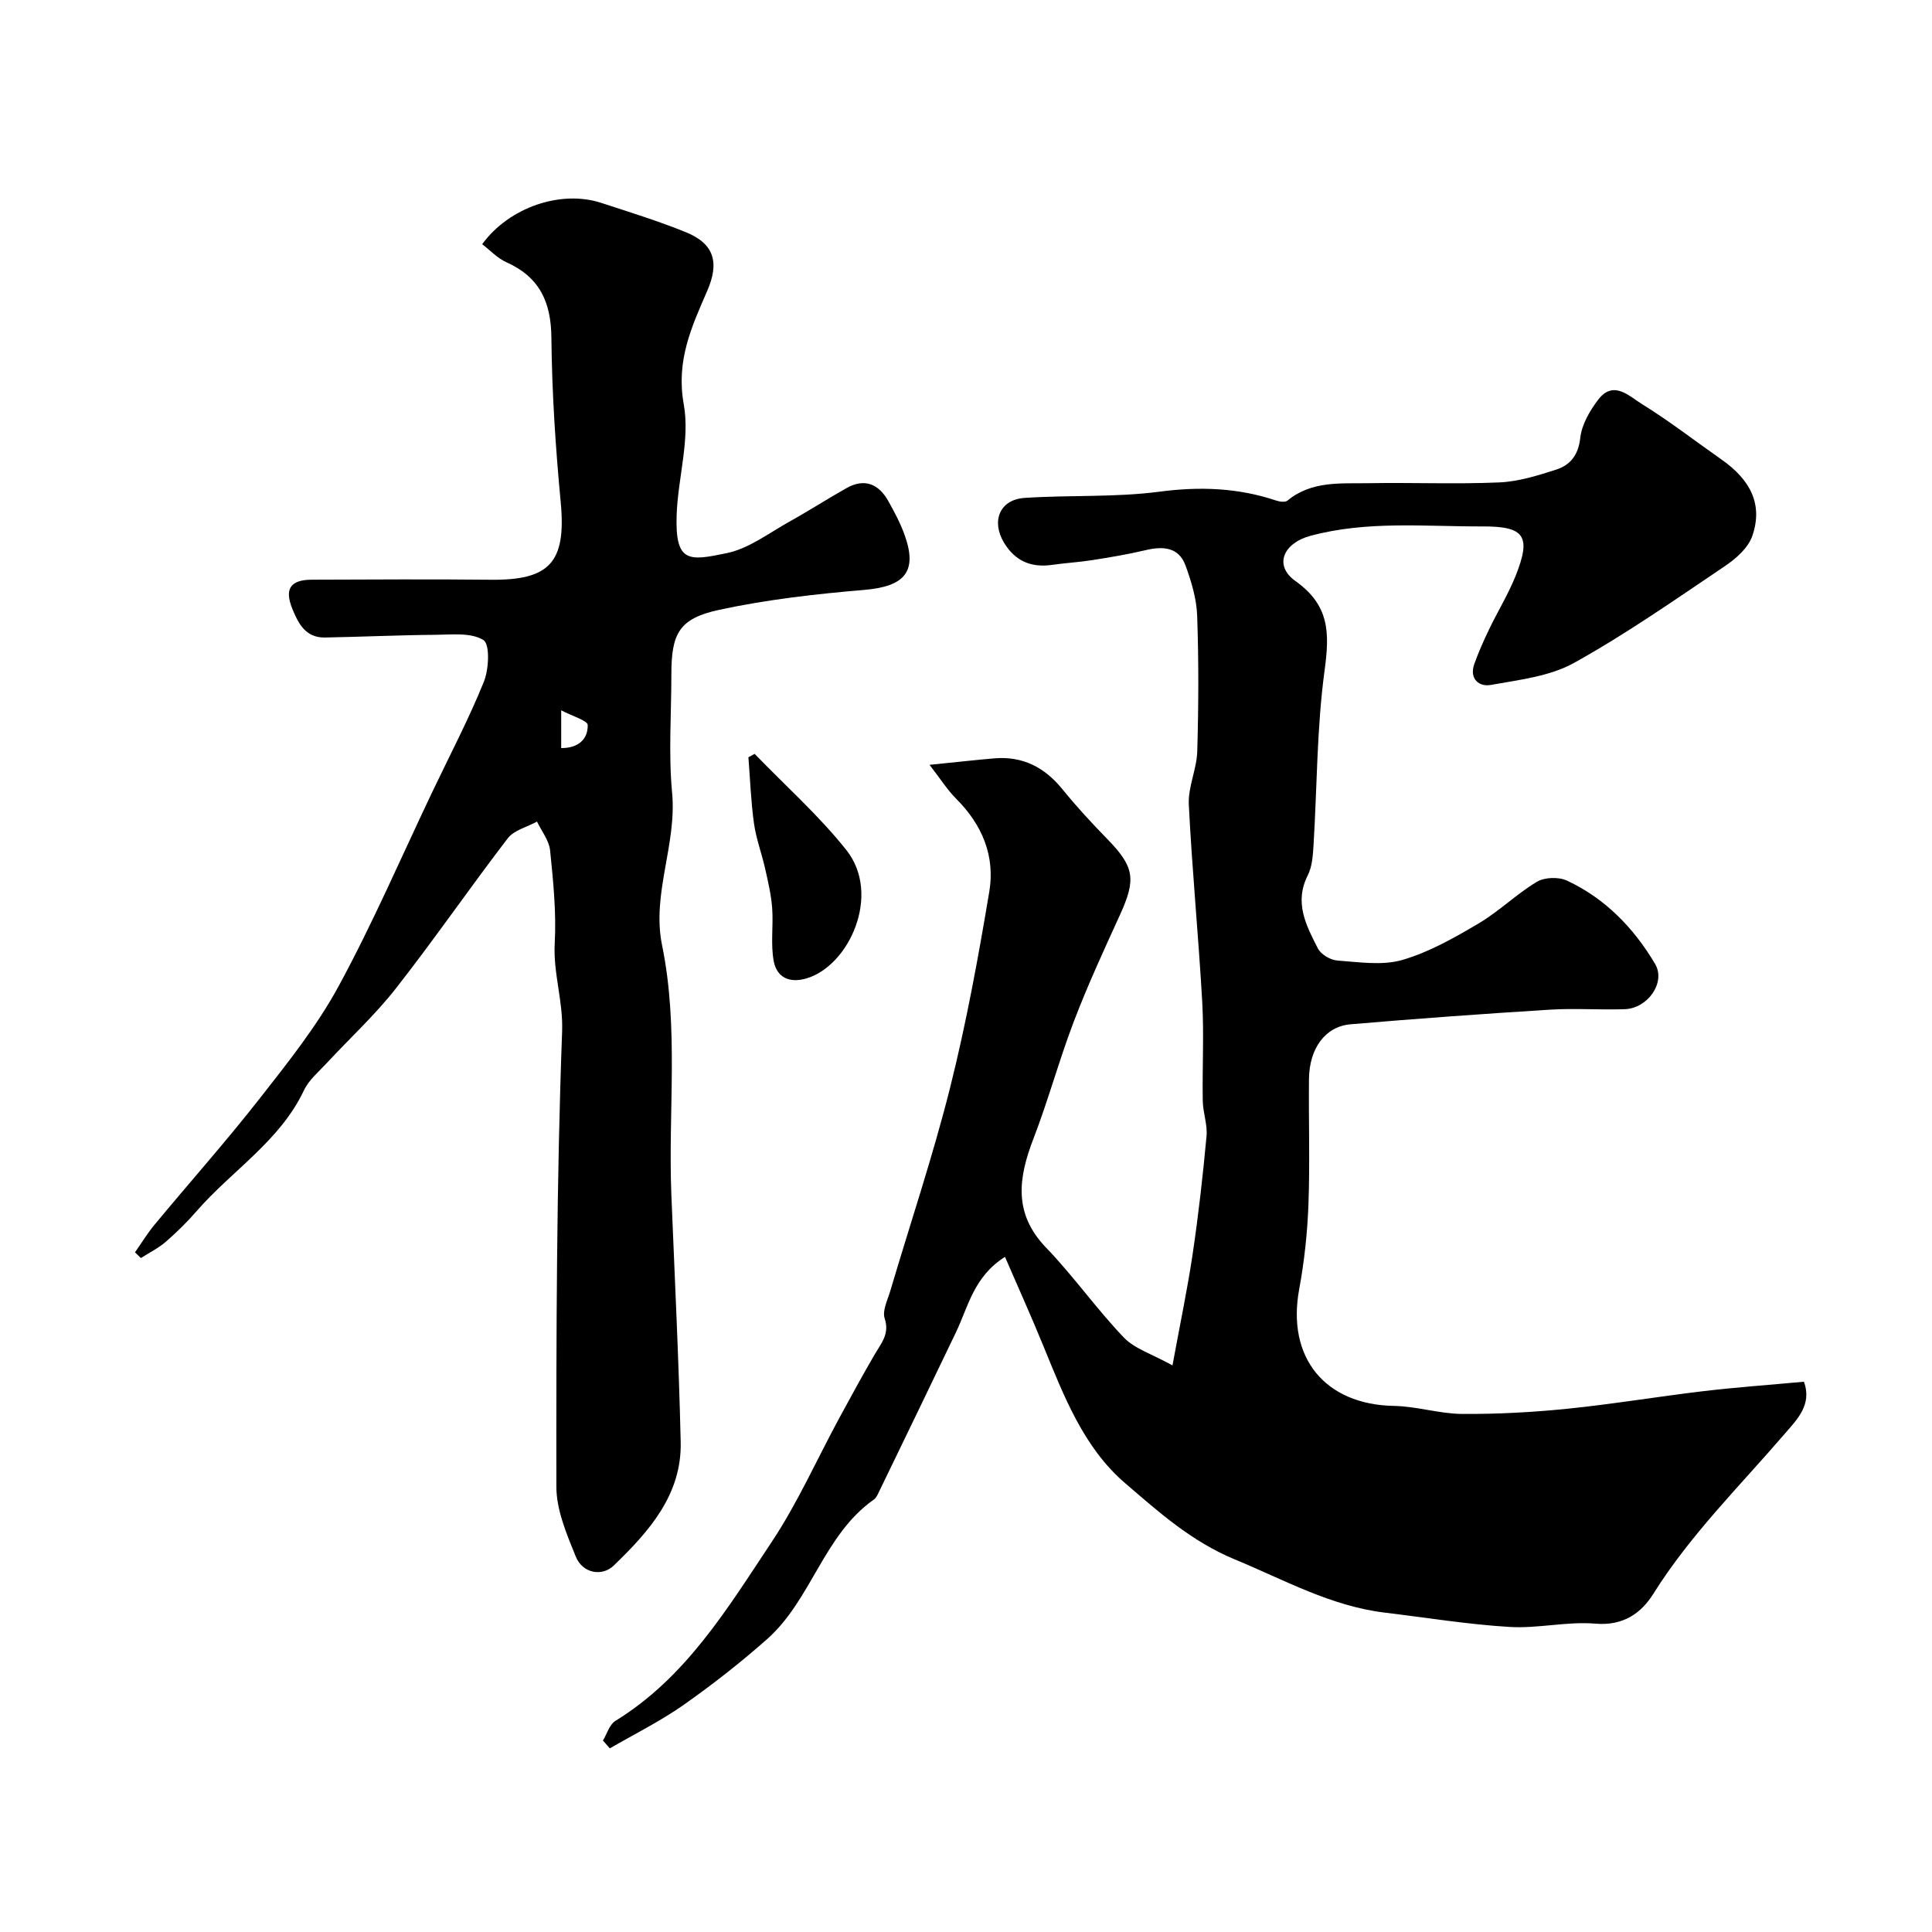
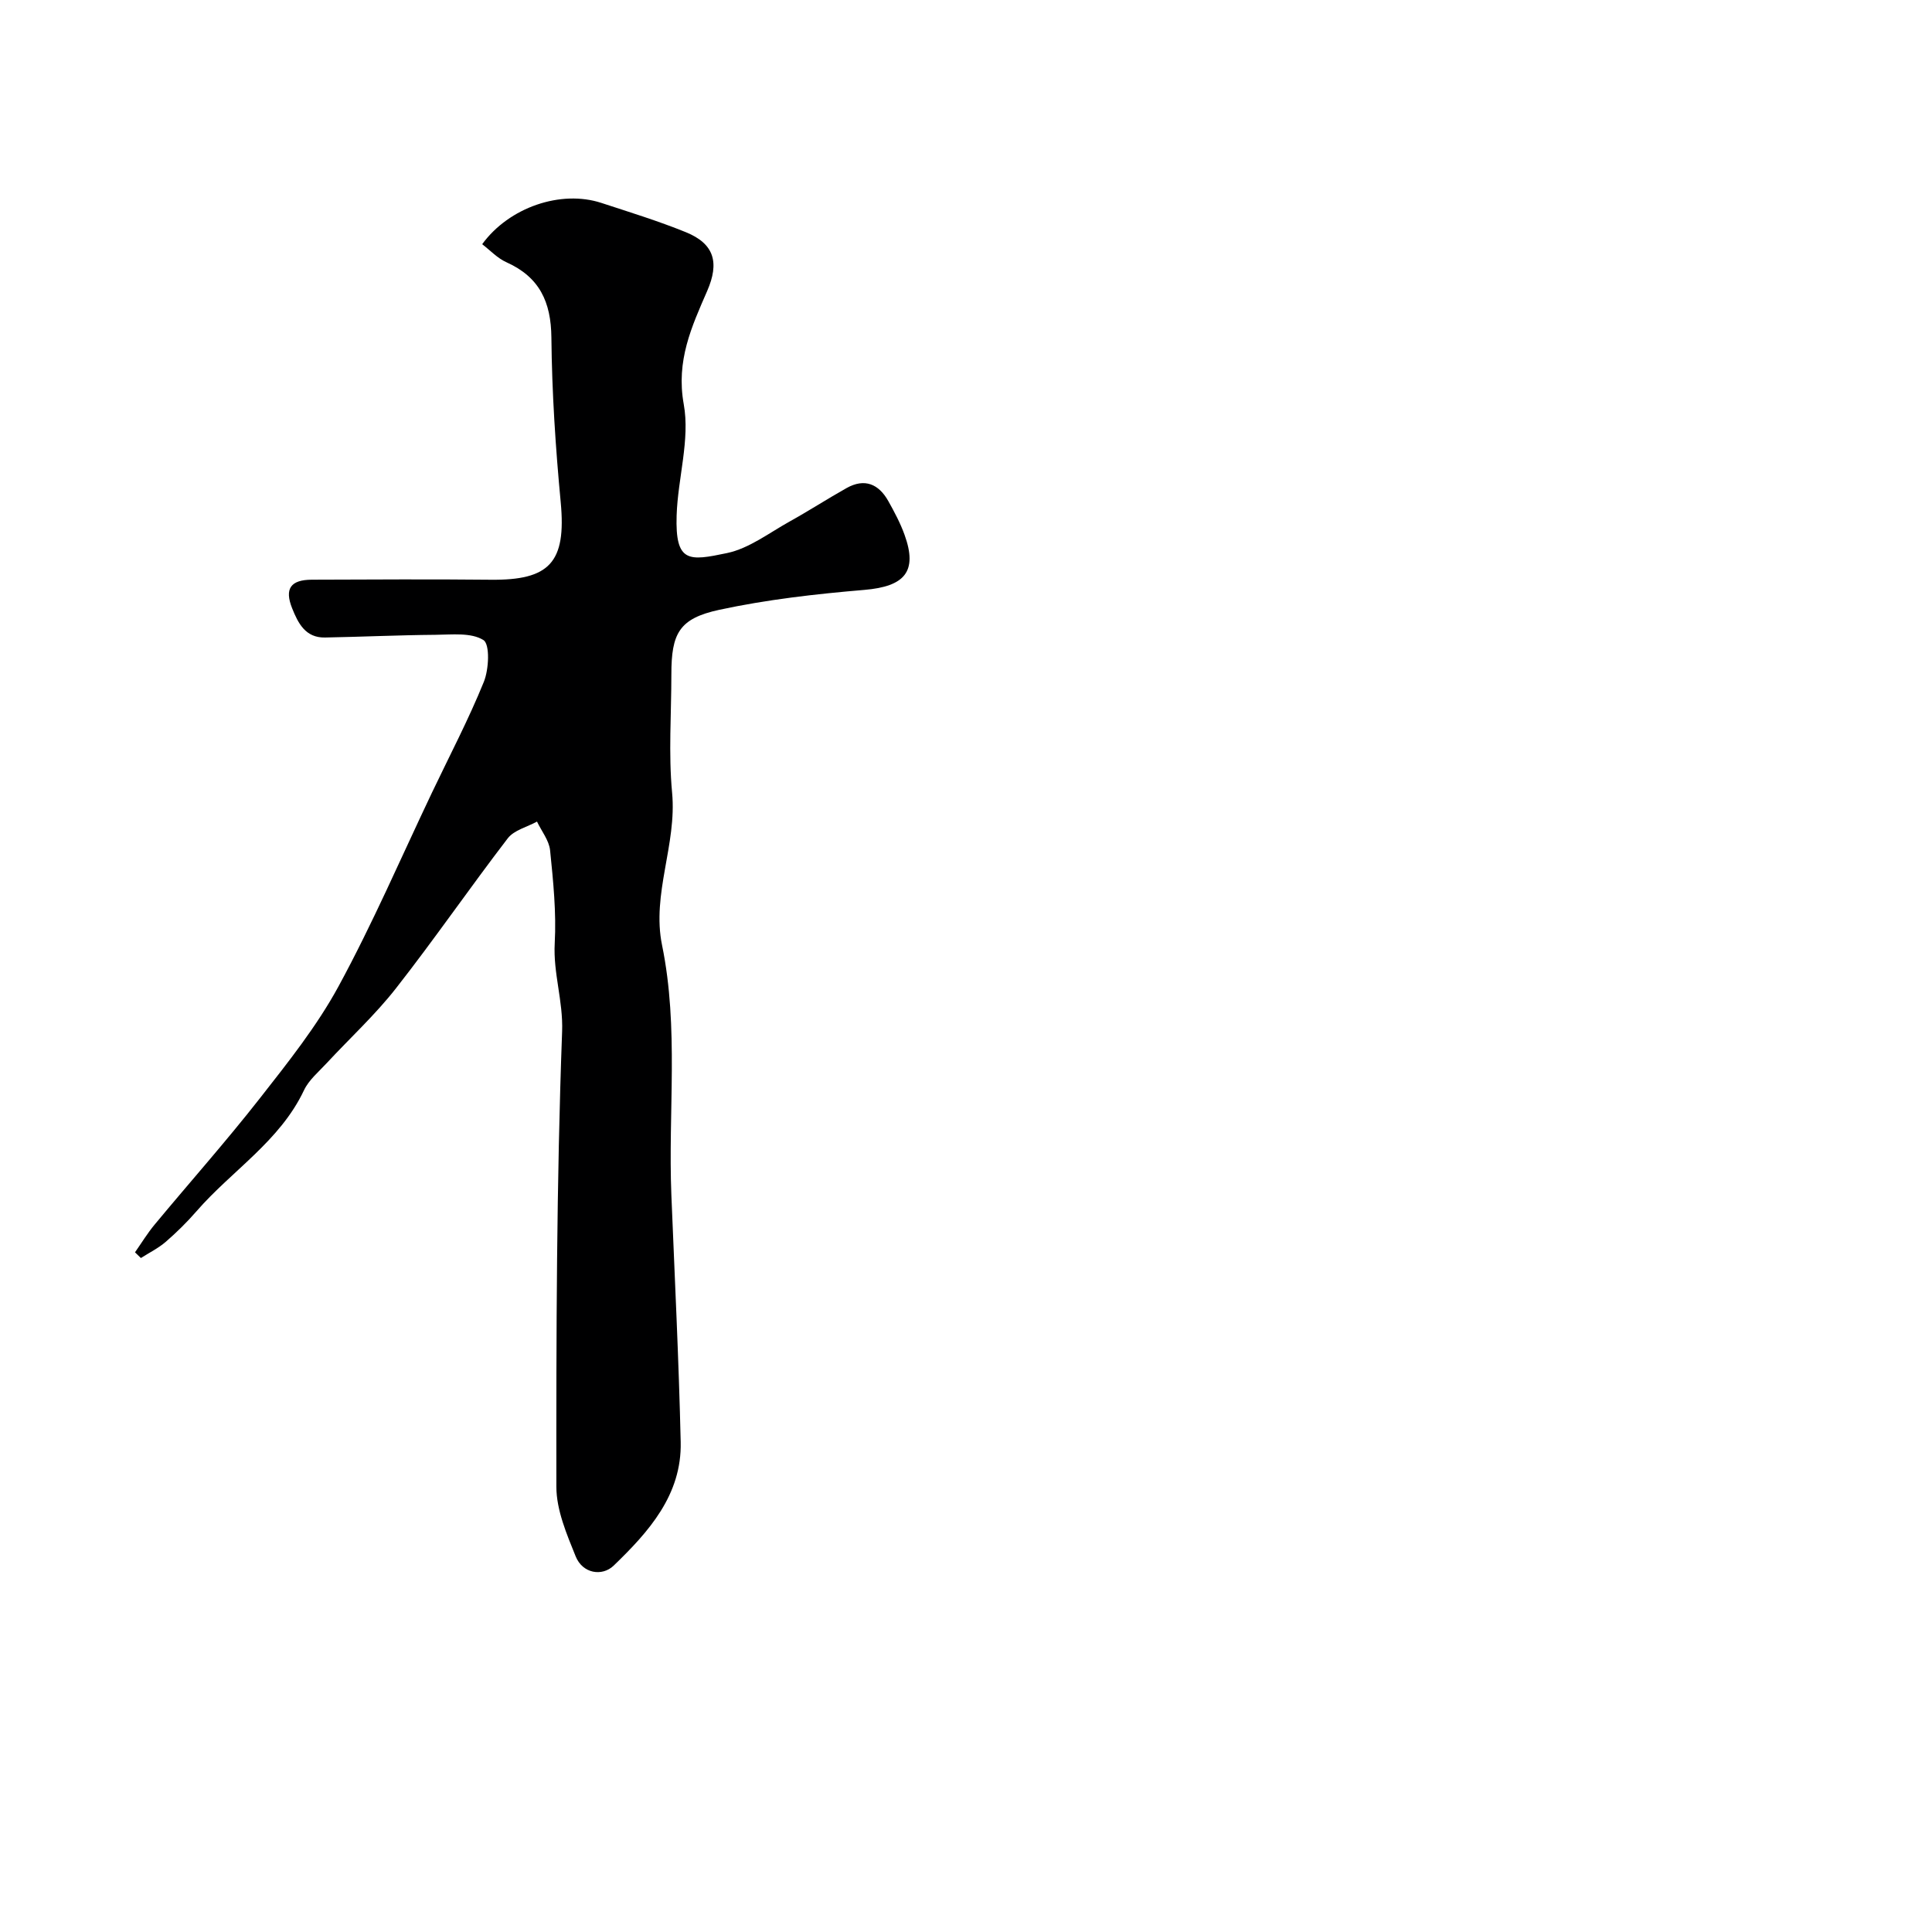
<svg xmlns="http://www.w3.org/2000/svg" enable-background="new 0 0 400 400" viewBox="0 0 400 400">
  <g fill="#000001">
-     <path d="m192.45 158.35c5.88-.59 9.63-1.02 13.39-1.34 5.88-.5 10.43 1.84 14.12 6.39 2.91 3.59 6.06 6.99 9.28 10.3 5.63 5.78 6.02 8.3 2.63 15.73-3.31 7.25-6.66 14.51-9.5 21.94-3.07 8.02-5.31 16.35-8.4 24.36-3.12 8.11-4.22 15.48 2.59 22.56 5.69 5.9 10.44 12.7 16.11 18.62 2.26 2.36 5.86 3.44 10.08 5.78 1.61-8.79 3.12-15.91 4.18-23.09 1.2-8.09 2.12-16.23 2.87-24.38.22-2.38-.74-4.84-.78-7.27-.12-6.83.27-13.68-.11-20.49-.77-13.64-2.1-27.25-2.78-40.89-.18-3.64 1.65-7.34 1.75-11.04.27-9.35.31-18.71-.02-28.05-.12-3.49-1.19-7.05-2.4-10.37-1.43-3.91-4.72-4.05-8.35-3.19-3.62.86-7.31 1.47-10.99 2.05-2.74.43-5.53.58-8.28.98-4.33.62-7.65-.77-9.95-4.56-2.72-4.48-.93-8.95 4.22-9.3 9.3-.63 18.72-.08 27.92-1.29 8.36-1.1 16.28-.82 24.21 1.84.71.24 1.85.39 2.32 0 5.01-4.14 11.04-3.5 16.85-3.6 9-.16 18.01.23 26.99-.16 3.97-.17 7.96-1.42 11.79-2.65 2.94-.95 4.6-3.03 4.99-6.59.31-2.75 1.96-5.59 3.7-7.88 3.16-4.16 6.43-.73 9.04.88 5.68 3.51 10.98 7.63 16.46 11.47 6.18 4.32 8.62 9.44 6.42 15.84-.84 2.46-3.36 4.7-5.65 6.24-10.27 6.92-20.45 14.05-31.25 20.05-5.05 2.81-11.39 3.51-17.25 4.57-2.41.44-4.52-1.26-3.4-4.37.88-2.45 1.94-4.84 3.07-7.18 1.77-3.69 3.94-7.21 5.46-11 3.31-8.29 1.88-10.3-6.86-10.27-11.91.04-23.87-1.22-35.62 1.95-5.6 1.51-7.64 6.12-3.09 9.36 7.13 5.07 7.07 10.83 6.03 18.51-1.62 11.96-1.55 24.15-2.29 36.23-.13 2.1-.28 4.39-1.2 6.21-2.85 5.63-.3 10.4 2.1 15.11.63 1.24 2.61 2.41 4.05 2.51 4.48.32 9.27 1.08 13.42-.12 5.53-1.6 10.75-4.57 15.76-7.53 4.26-2.51 7.87-6.11 12.11-8.65 1.6-.96 4.51-1.05 6.23-.25 7.93 3.69 13.86 9.84 18.25 17.25 2.27 3.84-1.54 9.21-6.27 9.37-5.16.18-10.35-.22-15.49.1-13.78.86-27.55 1.85-41.3 3.03-5.24.45-8.53 5-8.6 11.31-.09 8.66.21 17.34-.11 25.99-.22 5.87-.85 11.78-1.92 17.56-2.61 14.15 5.33 23.9 19.65 24.15 4.71.08 9.39 1.63 14.1 1.66 7.24.05 14.52-.34 21.74-1.07 9.44-.96 18.81-2.53 28.23-3.65 6.83-.81 13.69-1.29 20.78-1.95 1.76 4.78-1.47 7.87-3.98 10.79-9.31 10.83-19.52 20.88-27.18 33.1-2.55 4.07-6.28 6.69-12.01 6.2-5.86-.5-11.89 1.04-17.78.68-8.63-.52-17.2-1.93-25.8-2.96-11.2-1.35-20.83-6.78-31.05-11.01-9.08-3.76-15.81-9.86-22.74-15.8-8.63-7.4-12.72-18.14-16.97-28.52-2.44-5.97-5.1-11.86-7.9-18.33-6.47 4.1-7.6 10.28-10.13 15.58-5.28 11.03-10.61 22.03-15.94 33.03-.28.58-.57 1.28-1.06 1.62-10.44 7.34-12.92 20.78-22.16 28.95-5.5 4.86-11.32 9.42-17.33 13.64-4.8 3.36-10.11 5.99-15.19 8.94-.48-.54-.95-1.08-1.43-1.62.84-1.38 1.35-3.31 2.58-4.07 14.62-8.98 23.21-23.29 32.31-36.97 5.39-8.09 9.38-17.12 14.03-25.7 2.41-4.45 4.83-8.89 7.38-13.26 1.35-2.31 3.09-4.2 2.03-7.4-.52-1.59.59-3.78 1.15-5.64 4.15-14.03 8.83-27.93 12.39-42.1 3.36-13.39 5.85-27.03 8.13-40.66 1.22-7.32-1.49-13.82-6.84-19.16-1.81-1.8-3.2-4.04-5.54-7.05z" />
-     <path d="m27.95 259.28c1.35-1.93 2.58-3.96 4.08-5.76 7.24-8.73 14.79-17.21 21.78-26.14 5.82-7.43 11.8-14.93 16.28-23.17 7.09-13.05 12.98-26.74 19.37-40.16 3.62-7.6 7.55-15.08 10.71-22.87 1.06-2.61 1.29-7.79-.08-8.66-2.54-1.6-6.54-1.12-9.93-1.09-7.62.06-15.25.42-22.87.56-4.05.08-5.57-2.96-6.81-6.06-1.61-4.04-.32-5.9 4.1-5.91 12.33-.04 24.66-.12 37 .01 12.17.13 15.69-3.53 14.51-16.04-1.07-11.33-1.82-22.72-1.93-34.09-.07-7.41-2.47-12.54-9.32-15.61-1.86-.83-3.36-2.47-5.01-3.73 5.58-7.66 16.31-11.29 24.67-8.55 5.86 1.92 11.78 3.74 17.49 6.06 5.93 2.41 6.97 6.31 4.43 12.16-3.23 7.42-6.48 14.44-4.86 23.45 1.33 7.34-1.22 15.3-1.47 23.01-.32 9.89 2.55 9.47 10.42 7.82 4.58-.96 8.73-4.18 12.98-6.54 3.98-2.21 7.81-4.69 11.78-6.92 3.74-2.1 6.66-.85 8.65 2.7 1.26 2.25 2.49 4.56 3.36 6.98 2.75 7.61.03 10.69-8.31 11.4-10.08.85-20.21 2-30.08 4.13-8.3 1.8-9.89 4.89-9.89 13.36 0 8.17-.61 16.39.15 24.48 1.02 10.73-4.26 20.97-2.08 31.58 3.52 17.18 1.23 34.51 1.93 51.76.69 17.04 1.54 34.07 1.93 51.12.25 10.95-6.64 18.6-13.87 25.58-2.39 2.3-6.43 1.66-7.87-1.9-1.86-4.61-3.99-9.58-4-14.4-.03-31.43.03-62.88 1.19-94.28.23-6.35-1.87-12.07-1.53-18.27.35-6.38-.31-12.85-.96-19.24-.21-2.05-1.77-3.97-2.71-5.95-2.05 1.13-4.74 1.76-6.05 3.46-7.86 10.24-15.19 20.9-23.15 31.06-4.32 5.52-9.55 10.32-14.33 15.48-1.66 1.8-3.7 3.48-4.71 5.62-4.99 10.56-14.94 16.63-22.26 25.06-1.96 2.26-4.12 4.38-6.38 6.34-1.53 1.32-3.41 2.24-5.13 3.34-.41-.4-.82-.79-1.22-1.18zm88.24-104.4c3.47.03 5.55-1.78 5.49-4.77-.02-.93-3.13-1.8-5.49-3.05z" />
-     <path d="m156.24 156.08c6.38 6.61 13.32 12.77 19 19.93 7.3 9.22.55 23.96-8.27 26.56-3.59 1.06-6.14-.26-6.77-3.54-.68-3.56-.06-7.34-.33-11-.2-2.73-.84-5.44-1.44-8.12-.71-3.17-1.88-6.25-2.33-9.45-.63-4.52-.79-9.11-1.15-13.68.43-.23.86-.46 1.29-.7z" />
+     <path d="m27.95 259.28c1.35-1.93 2.58-3.96 4.08-5.76 7.24-8.73 14.79-17.21 21.78-26.14 5.82-7.43 11.8-14.93 16.28-23.17 7.09-13.05 12.98-26.74 19.37-40.16 3.62-7.6 7.55-15.08 10.71-22.87 1.06-2.61 1.29-7.79-.08-8.66-2.54-1.6-6.54-1.12-9.93-1.09-7.62.06-15.25.42-22.87.56-4.05.08-5.57-2.96-6.81-6.06-1.61-4.04-.32-5.9 4.1-5.91 12.33-.04 24.66-.12 37 .01 12.17.13 15.69-3.53 14.51-16.04-1.07-11.33-1.82-22.72-1.93-34.09-.07-7.41-2.47-12.54-9.32-15.61-1.86-.83-3.36-2.47-5.01-3.73 5.58-7.66 16.31-11.29 24.67-8.55 5.86 1.92 11.78 3.74 17.49 6.06 5.93 2.41 6.97 6.31 4.43 12.16-3.23 7.42-6.48 14.44-4.86 23.45 1.33 7.34-1.22 15.3-1.47 23.01-.32 9.89 2.55 9.47 10.42 7.82 4.58-.96 8.73-4.18 12.98-6.54 3.98-2.21 7.81-4.69 11.78-6.92 3.74-2.1 6.66-.85 8.65 2.7 1.26 2.25 2.49 4.56 3.36 6.98 2.75 7.61.03 10.69-8.31 11.4-10.08.85-20.21 2-30.08 4.13-8.3 1.8-9.89 4.89-9.89 13.36 0 8.17-.61 16.39.15 24.48 1.02 10.73-4.26 20.97-2.08 31.58 3.52 17.18 1.23 34.51 1.93 51.76.69 17.04 1.54 34.07 1.93 51.12.25 10.95-6.64 18.6-13.87 25.58-2.39 2.3-6.43 1.66-7.87-1.9-1.86-4.61-3.99-9.58-4-14.4-.03-31.43.03-62.88 1.19-94.28.23-6.35-1.87-12.07-1.53-18.27.35-6.38-.31-12.85-.96-19.24-.21-2.05-1.77-3.97-2.71-5.95-2.05 1.13-4.74 1.76-6.05 3.46-7.86 10.24-15.19 20.9-23.15 31.06-4.32 5.52-9.55 10.32-14.33 15.48-1.66 1.8-3.7 3.48-4.71 5.62-4.99 10.56-14.94 16.63-22.26 25.06-1.96 2.26-4.12 4.38-6.38 6.34-1.53 1.32-3.41 2.24-5.13 3.34-.41-.4-.82-.79-1.22-1.18zm88.24-104.4z" />
  </g>
</svg>